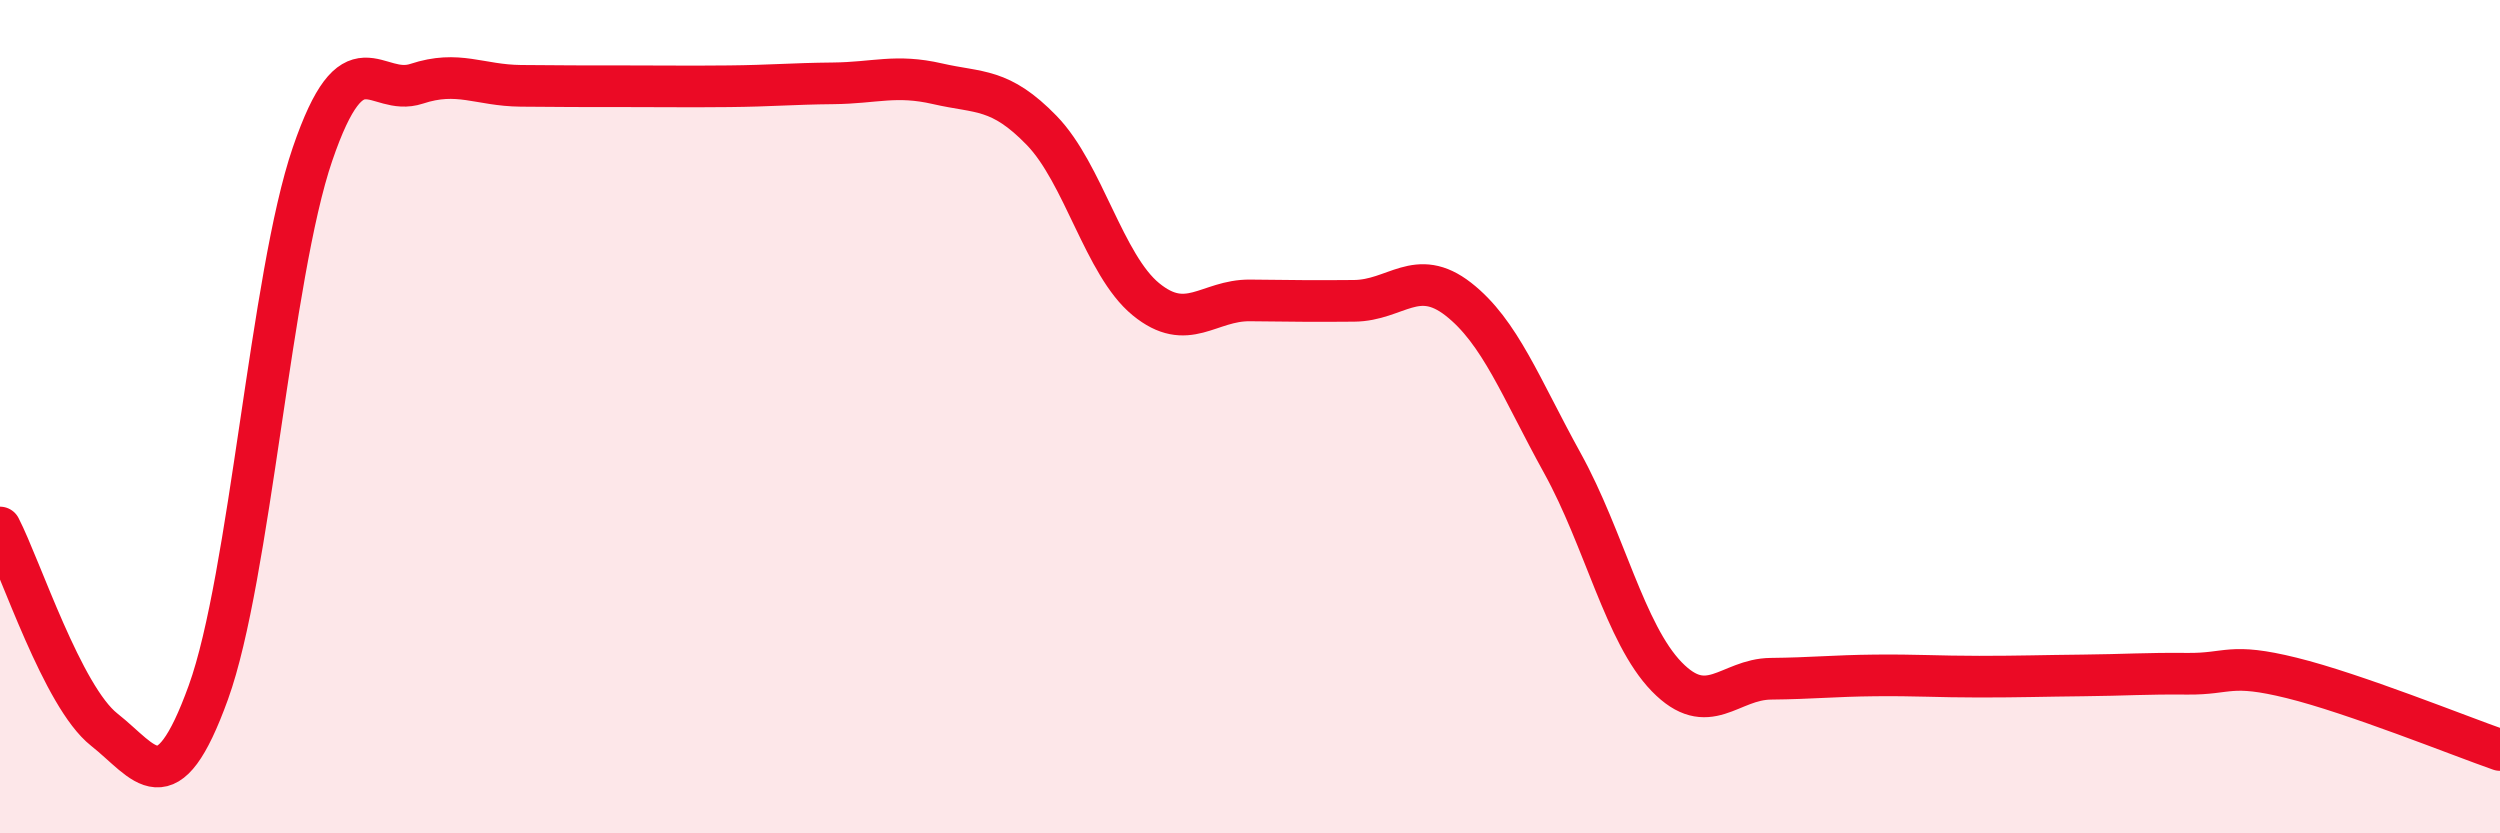
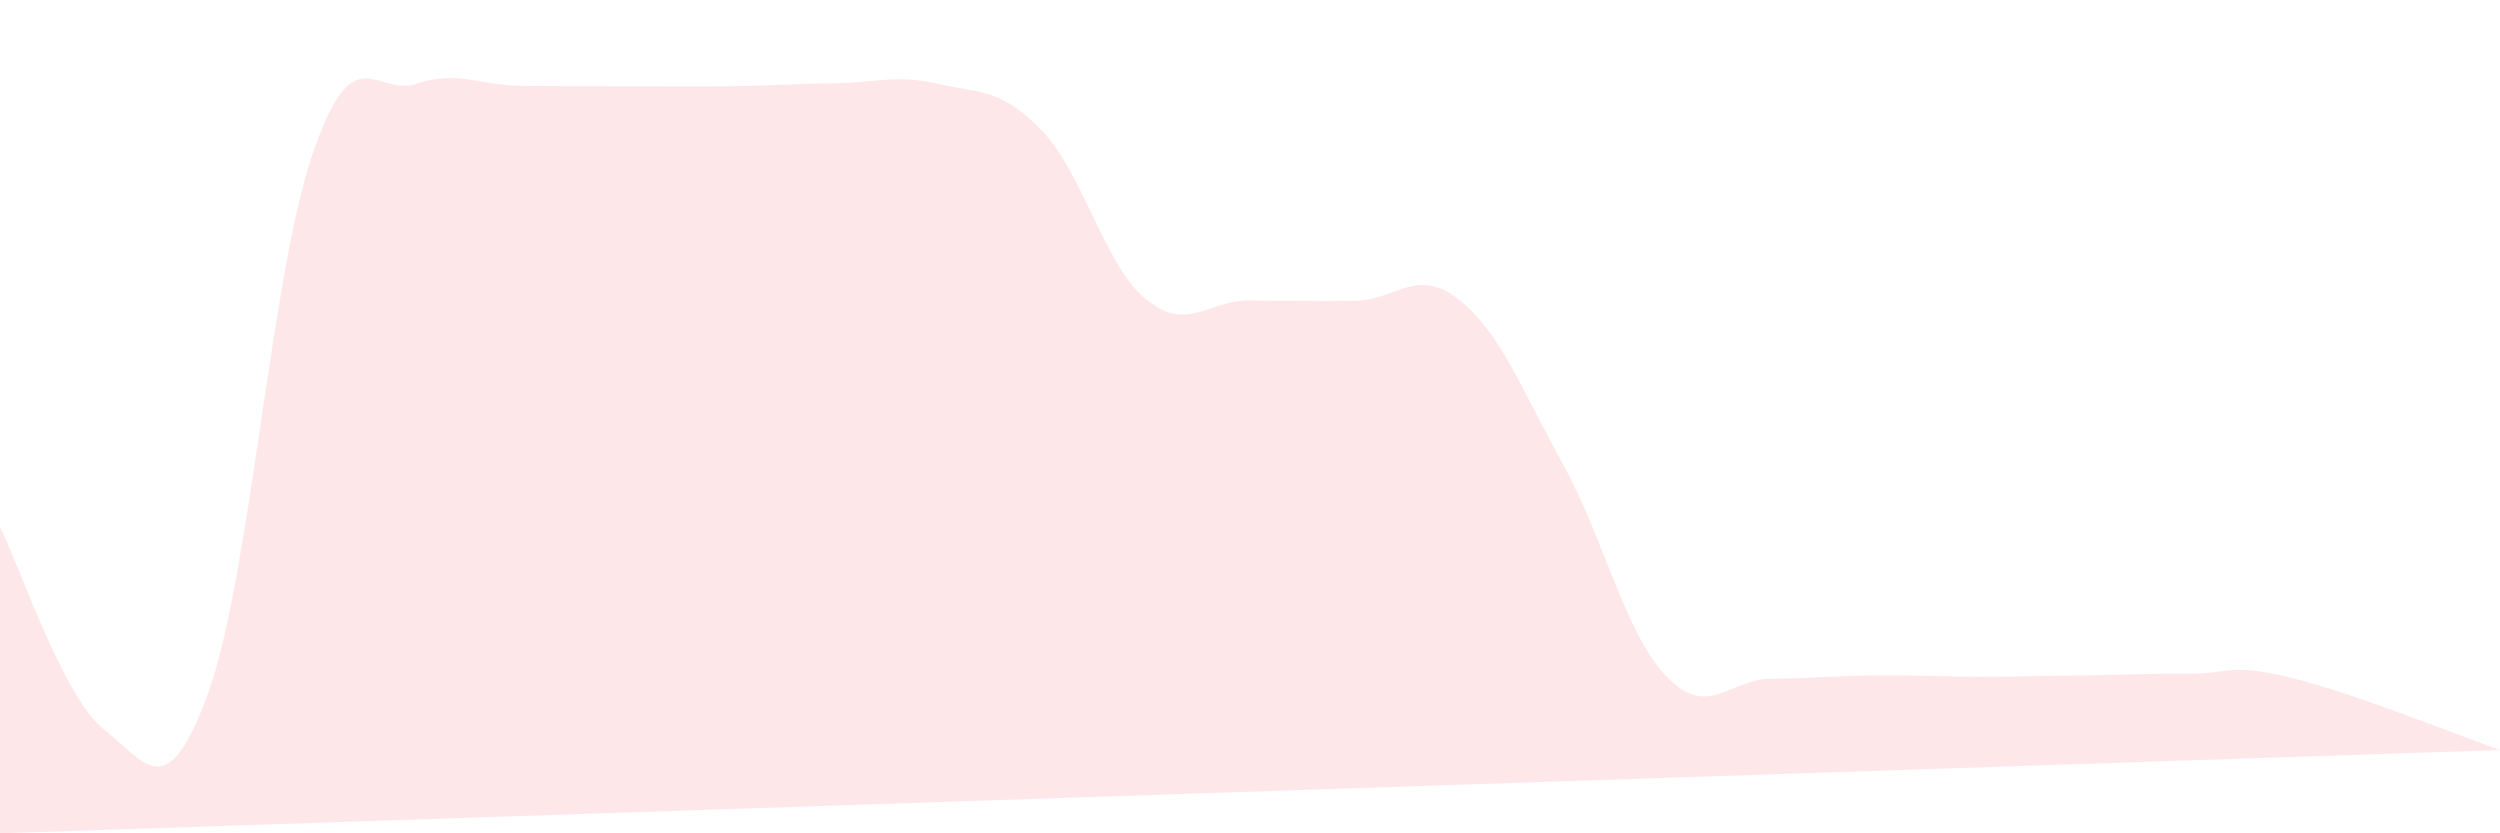
<svg xmlns="http://www.w3.org/2000/svg" width="60" height="20" viewBox="0 0 60 20">
-   <path d="M 0,12.66 C 0.5,13.63 1.5,16.72 2.5,17.51 C 3.5,18.3 4,19.38 5,16.62 C 6,13.86 6.5,6.62 7.5,3.7 C 8.5,0.78 9,2.34 10,2.01 C 11,1.68 11.5,2.05 12.5,2.06 C 13.5,2.07 14,2.07 15,2.07 C 16,2.07 16.5,2.08 17.5,2.07 C 18.5,2.06 19,2.01 20,2 C 21,1.99 21.5,1.78 22.5,2.01 C 23.5,2.24 24,2.1 25,3.13 C 26,4.16 26.5,6.36 27.5,7.18 C 28.5,8 29,7.2 30,7.21 C 31,7.22 31.5,7.23 32.5,7.22 C 33.5,7.21 34,6.4 35,7.18 C 36,7.96 36.5,9.31 37.5,11.12 C 38.5,12.93 39,15.21 40,16.24 C 41,17.27 41.5,16.3 42.5,16.29 C 43.5,16.28 44,16.22 45,16.21 C 46,16.2 46.5,16.24 47.5,16.24 C 48.5,16.24 49,16.22 50,16.21 C 51,16.2 51.5,16.16 52.5,16.17 C 53.5,16.18 53.5,15.9 55,16.27 C 56.5,16.64 59,17.65 60,18L60 20L0 20Z" fill="#EB0A25" opacity="0.1" stroke-linecap="round" stroke-linejoin="round" />
-   <path d="M 0,12.66 C 0.5,13.63 1.5,16.72 2.5,17.51 C 3.5,18.3 4,19.38 5,16.62 C 6,13.86 6.5,6.62 7.5,3.7 C 8.5,0.78 9,2.34 10,2.01 C 11,1.68 11.5,2.05 12.5,2.06 C 13.5,2.07 14,2.07 15,2.07 C 16,2.07 16.5,2.08 17.5,2.07 C 18.5,2.06 19,2.01 20,2 C 21,1.99 21.5,1.78 22.5,2.01 C 23.5,2.24 24,2.1 25,3.13 C 26,4.16 26.5,6.36 27.5,7.18 C 28.5,8 29,7.2 30,7.21 C 31,7.22 31.5,7.23 32.5,7.22 C 33.5,7.21 34,6.4 35,7.18 C 36,7.96 36.5,9.31 37.5,11.12 C 38.5,12.93 39,15.21 40,16.24 C 41,17.27 41.5,16.3 42.5,16.29 C 43.5,16.28 44,16.22 45,16.21 C 46,16.2 46.5,16.24 47.5,16.24 C 48.5,16.24 49,16.22 50,16.21 C 51,16.2 51.5,16.16 52.5,16.17 C 53.5,16.18 53.5,15.9 55,16.27 C 56.5,16.64 59,17.65 60,18" stroke="#EB0A25" stroke-width="1" fill="none" stroke-linecap="round" stroke-linejoin="round" />
+   <path d="M 0,12.66 C 0.5,13.63 1.5,16.72 2.5,17.51 C 3.5,18.3 4,19.38 5,16.62 C 6,13.86 6.5,6.62 7.5,3.7 C 8.5,0.78 9,2.34 10,2.01 C 11,1.68 11.5,2.05 12.5,2.06 C 13.5,2.07 14,2.07 15,2.07 C 16,2.07 16.5,2.08 17.5,2.07 C 18.5,2.06 19,2.01 20,2 C 21,1.99 21.5,1.78 22.5,2.01 C 23.5,2.24 24,2.1 25,3.13 C 26,4.16 26.5,6.36 27.5,7.18 C 28.5,8 29,7.2 30,7.21 C 31,7.22 31.5,7.23 32.5,7.22 C 33.5,7.21 34,6.4 35,7.18 C 36,7.96 36.5,9.31 37.5,11.12 C 38.5,12.93 39,15.21 40,16.24 C 41,17.27 41.5,16.3 42.5,16.29 C 43.5,16.28 44,16.22 45,16.21 C 46,16.2 46.5,16.24 47.5,16.24 C 48.5,16.24 49,16.22 50,16.21 C 51,16.2 51.5,16.16 52.5,16.17 C 53.5,16.18 53.5,15.9 55,16.27 C 56.5,16.64 59,17.65 60,18L0 20Z" fill="#EB0A25" opacity="0.1" stroke-linecap="round" stroke-linejoin="round" />
</svg>